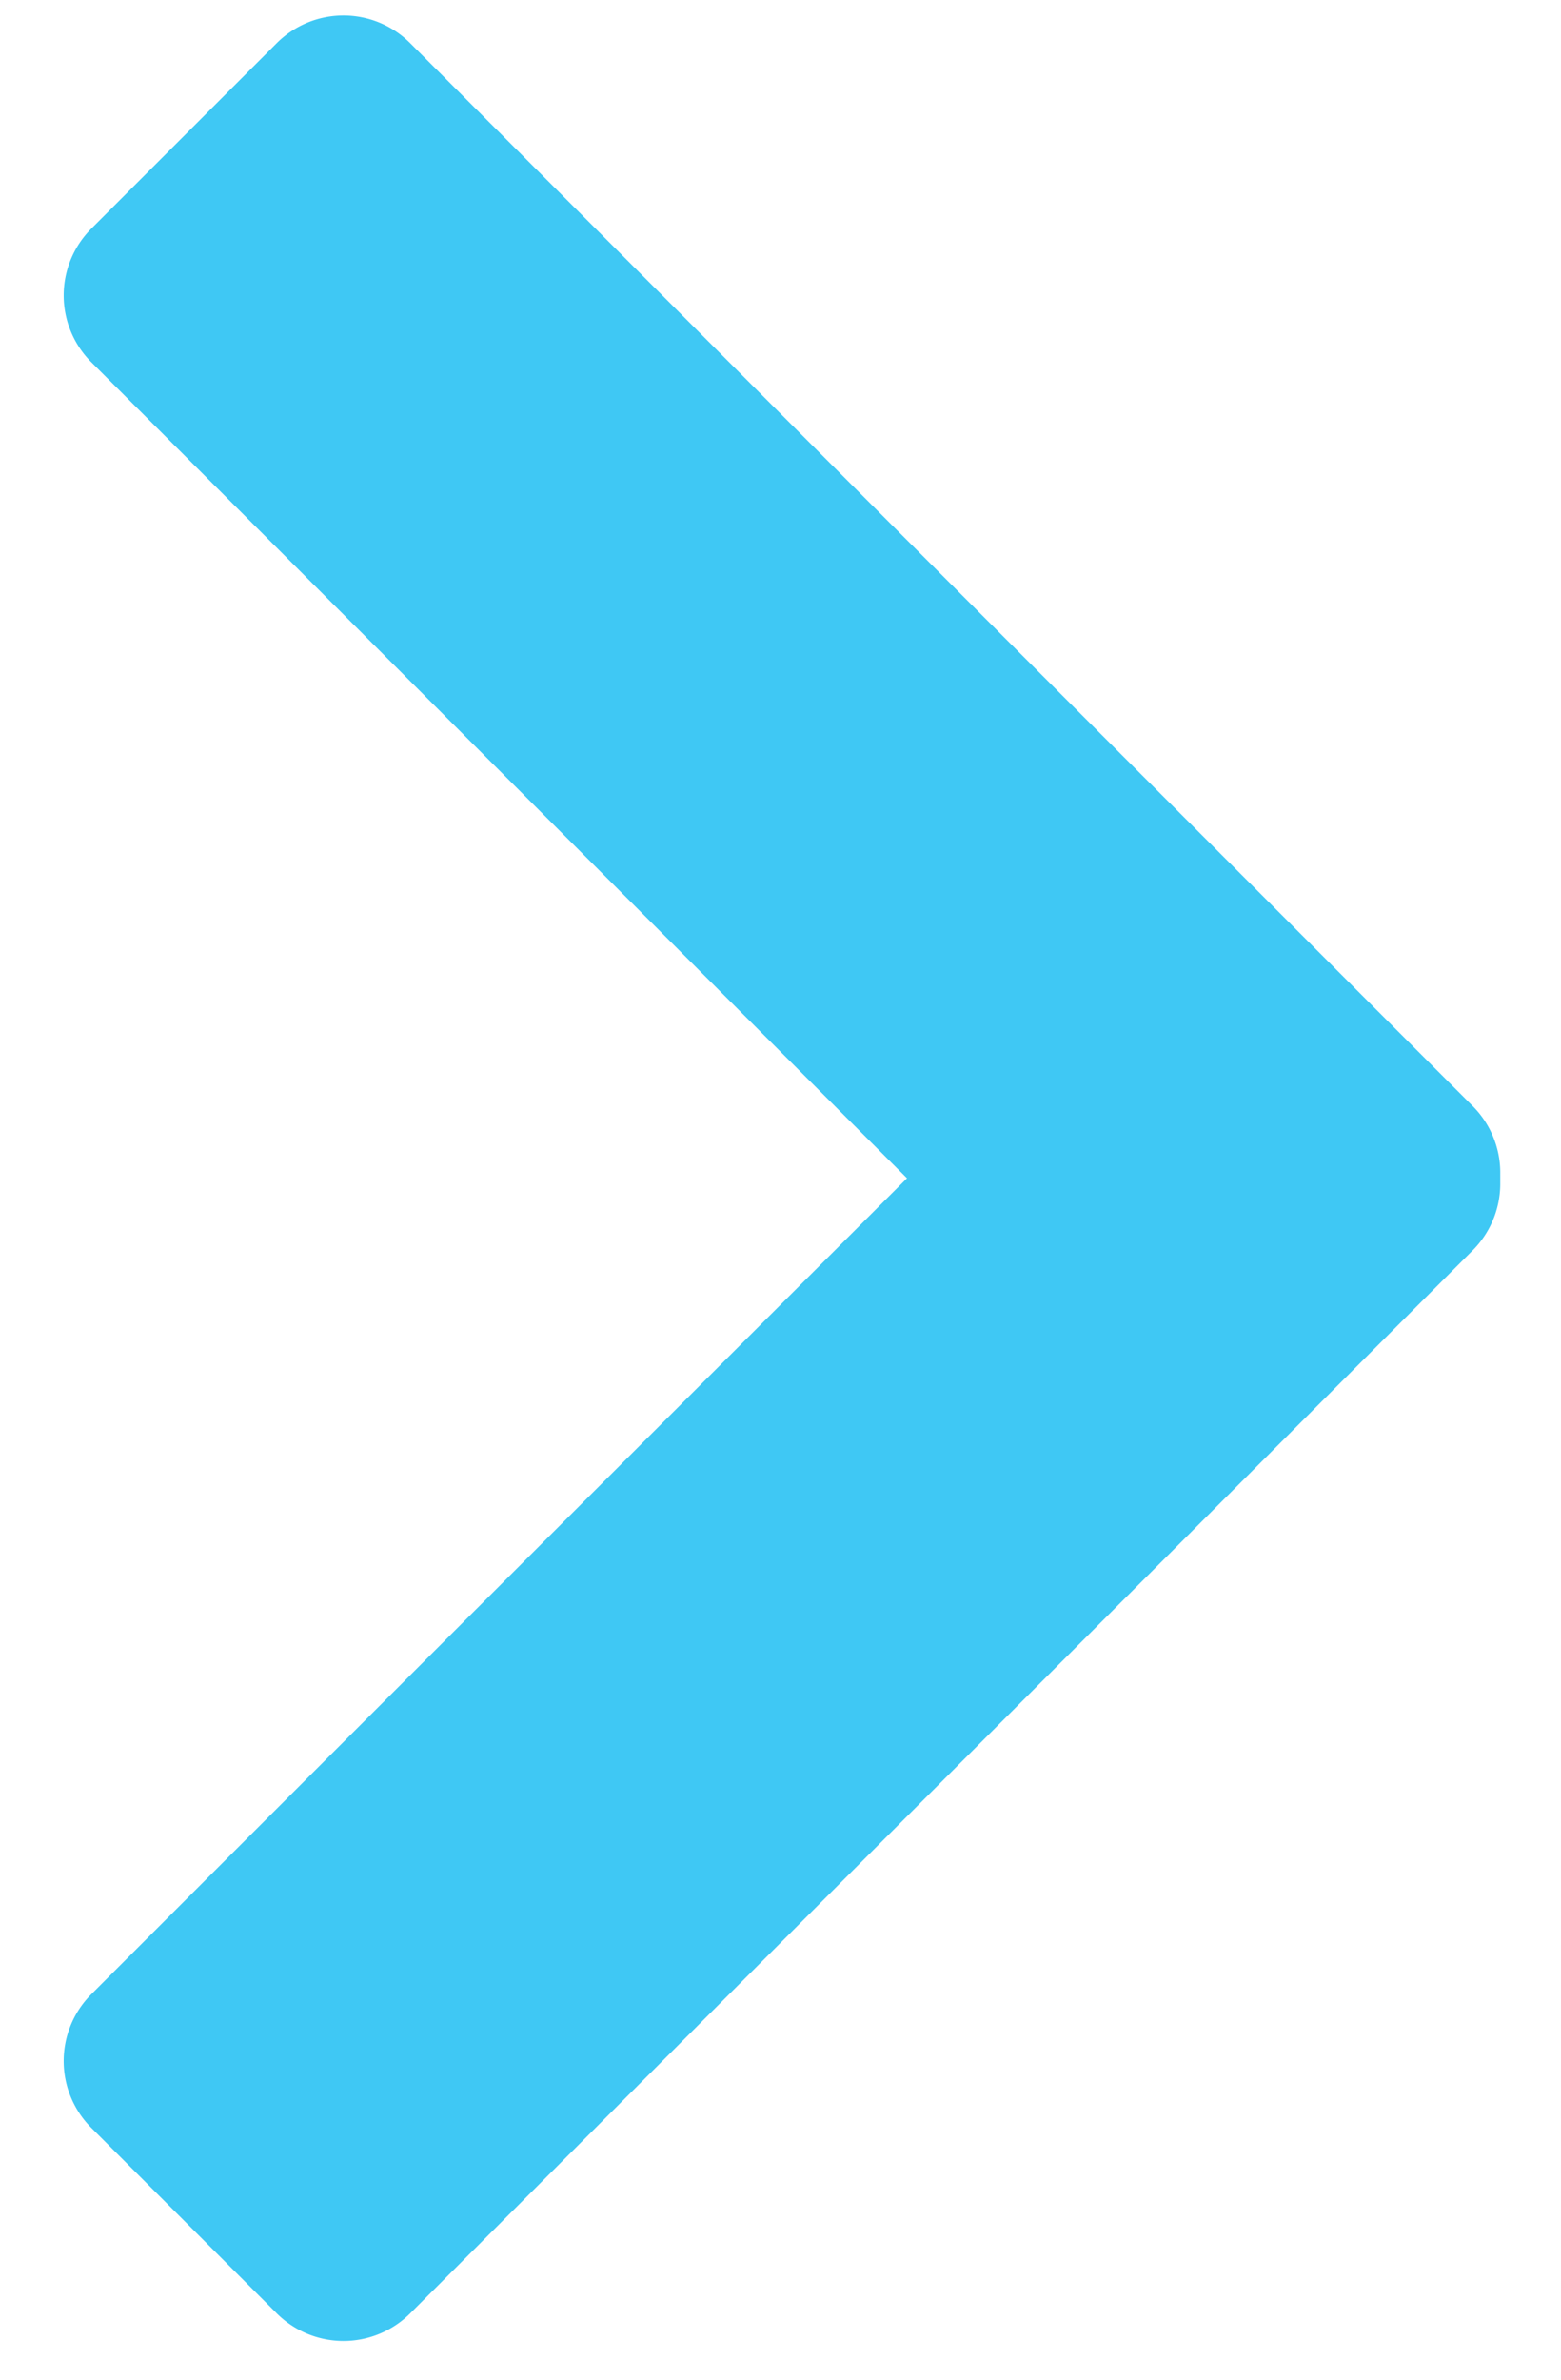
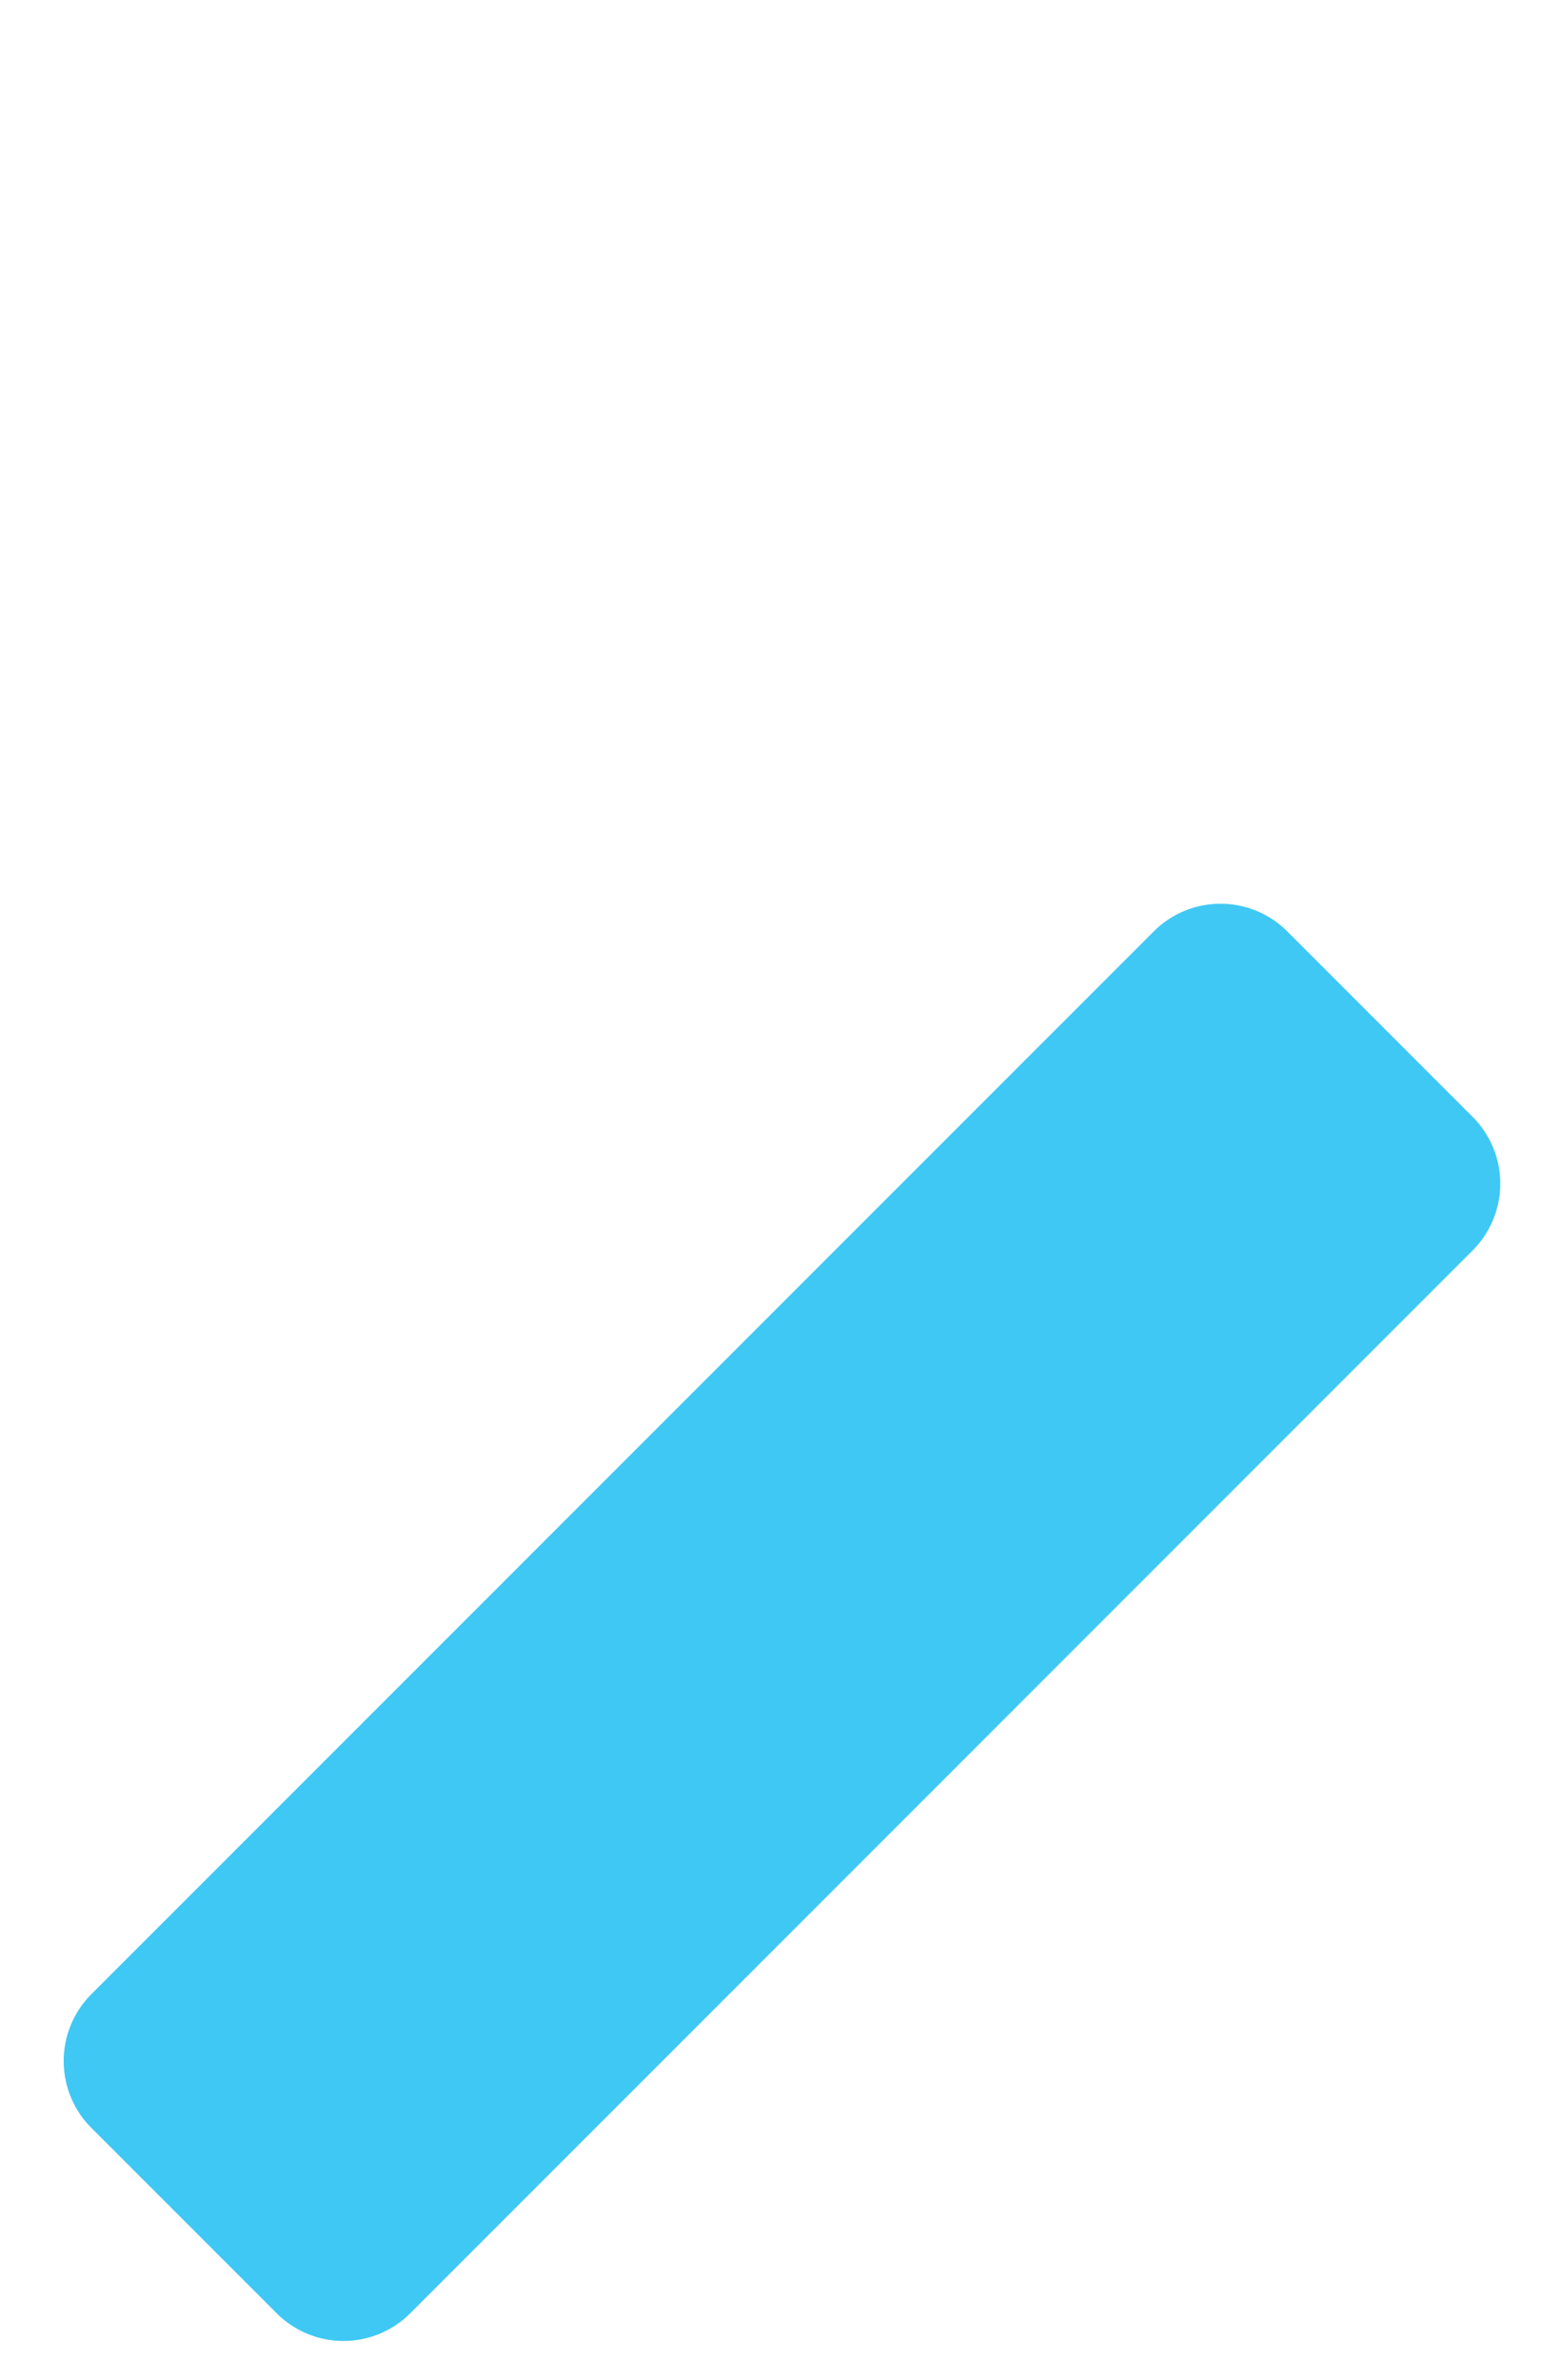
<svg xmlns="http://www.w3.org/2000/svg" width="21" height="32">
-   <path fill-rule="evenodd" fill="#3FC8F4" d="m5.519.581 14.292 14.291a1.271 1.271 0 0 1 0 1.797l-2.493 2.494a1.271 1.271 0 0 1-1.797 0L1.229 4.871a1.271 1.271 0 0 1 0-1.797L3.722.581a1.27 1.27 0 0 1 1.797 0z" />
  <path fill-rule="evenodd" fill="#3FC8F4" d="m1.229 26.816 14.292-14.291a1.27 1.27 0 0 1 1.797 0l2.493 2.493a1.271 1.271 0 0 1 0 1.797L5.519 31.107a1.271 1.271 0 0 1-1.797 0l-2.493-2.493a1.272 1.272 0 0 1 0-1.798z" />
</svg>